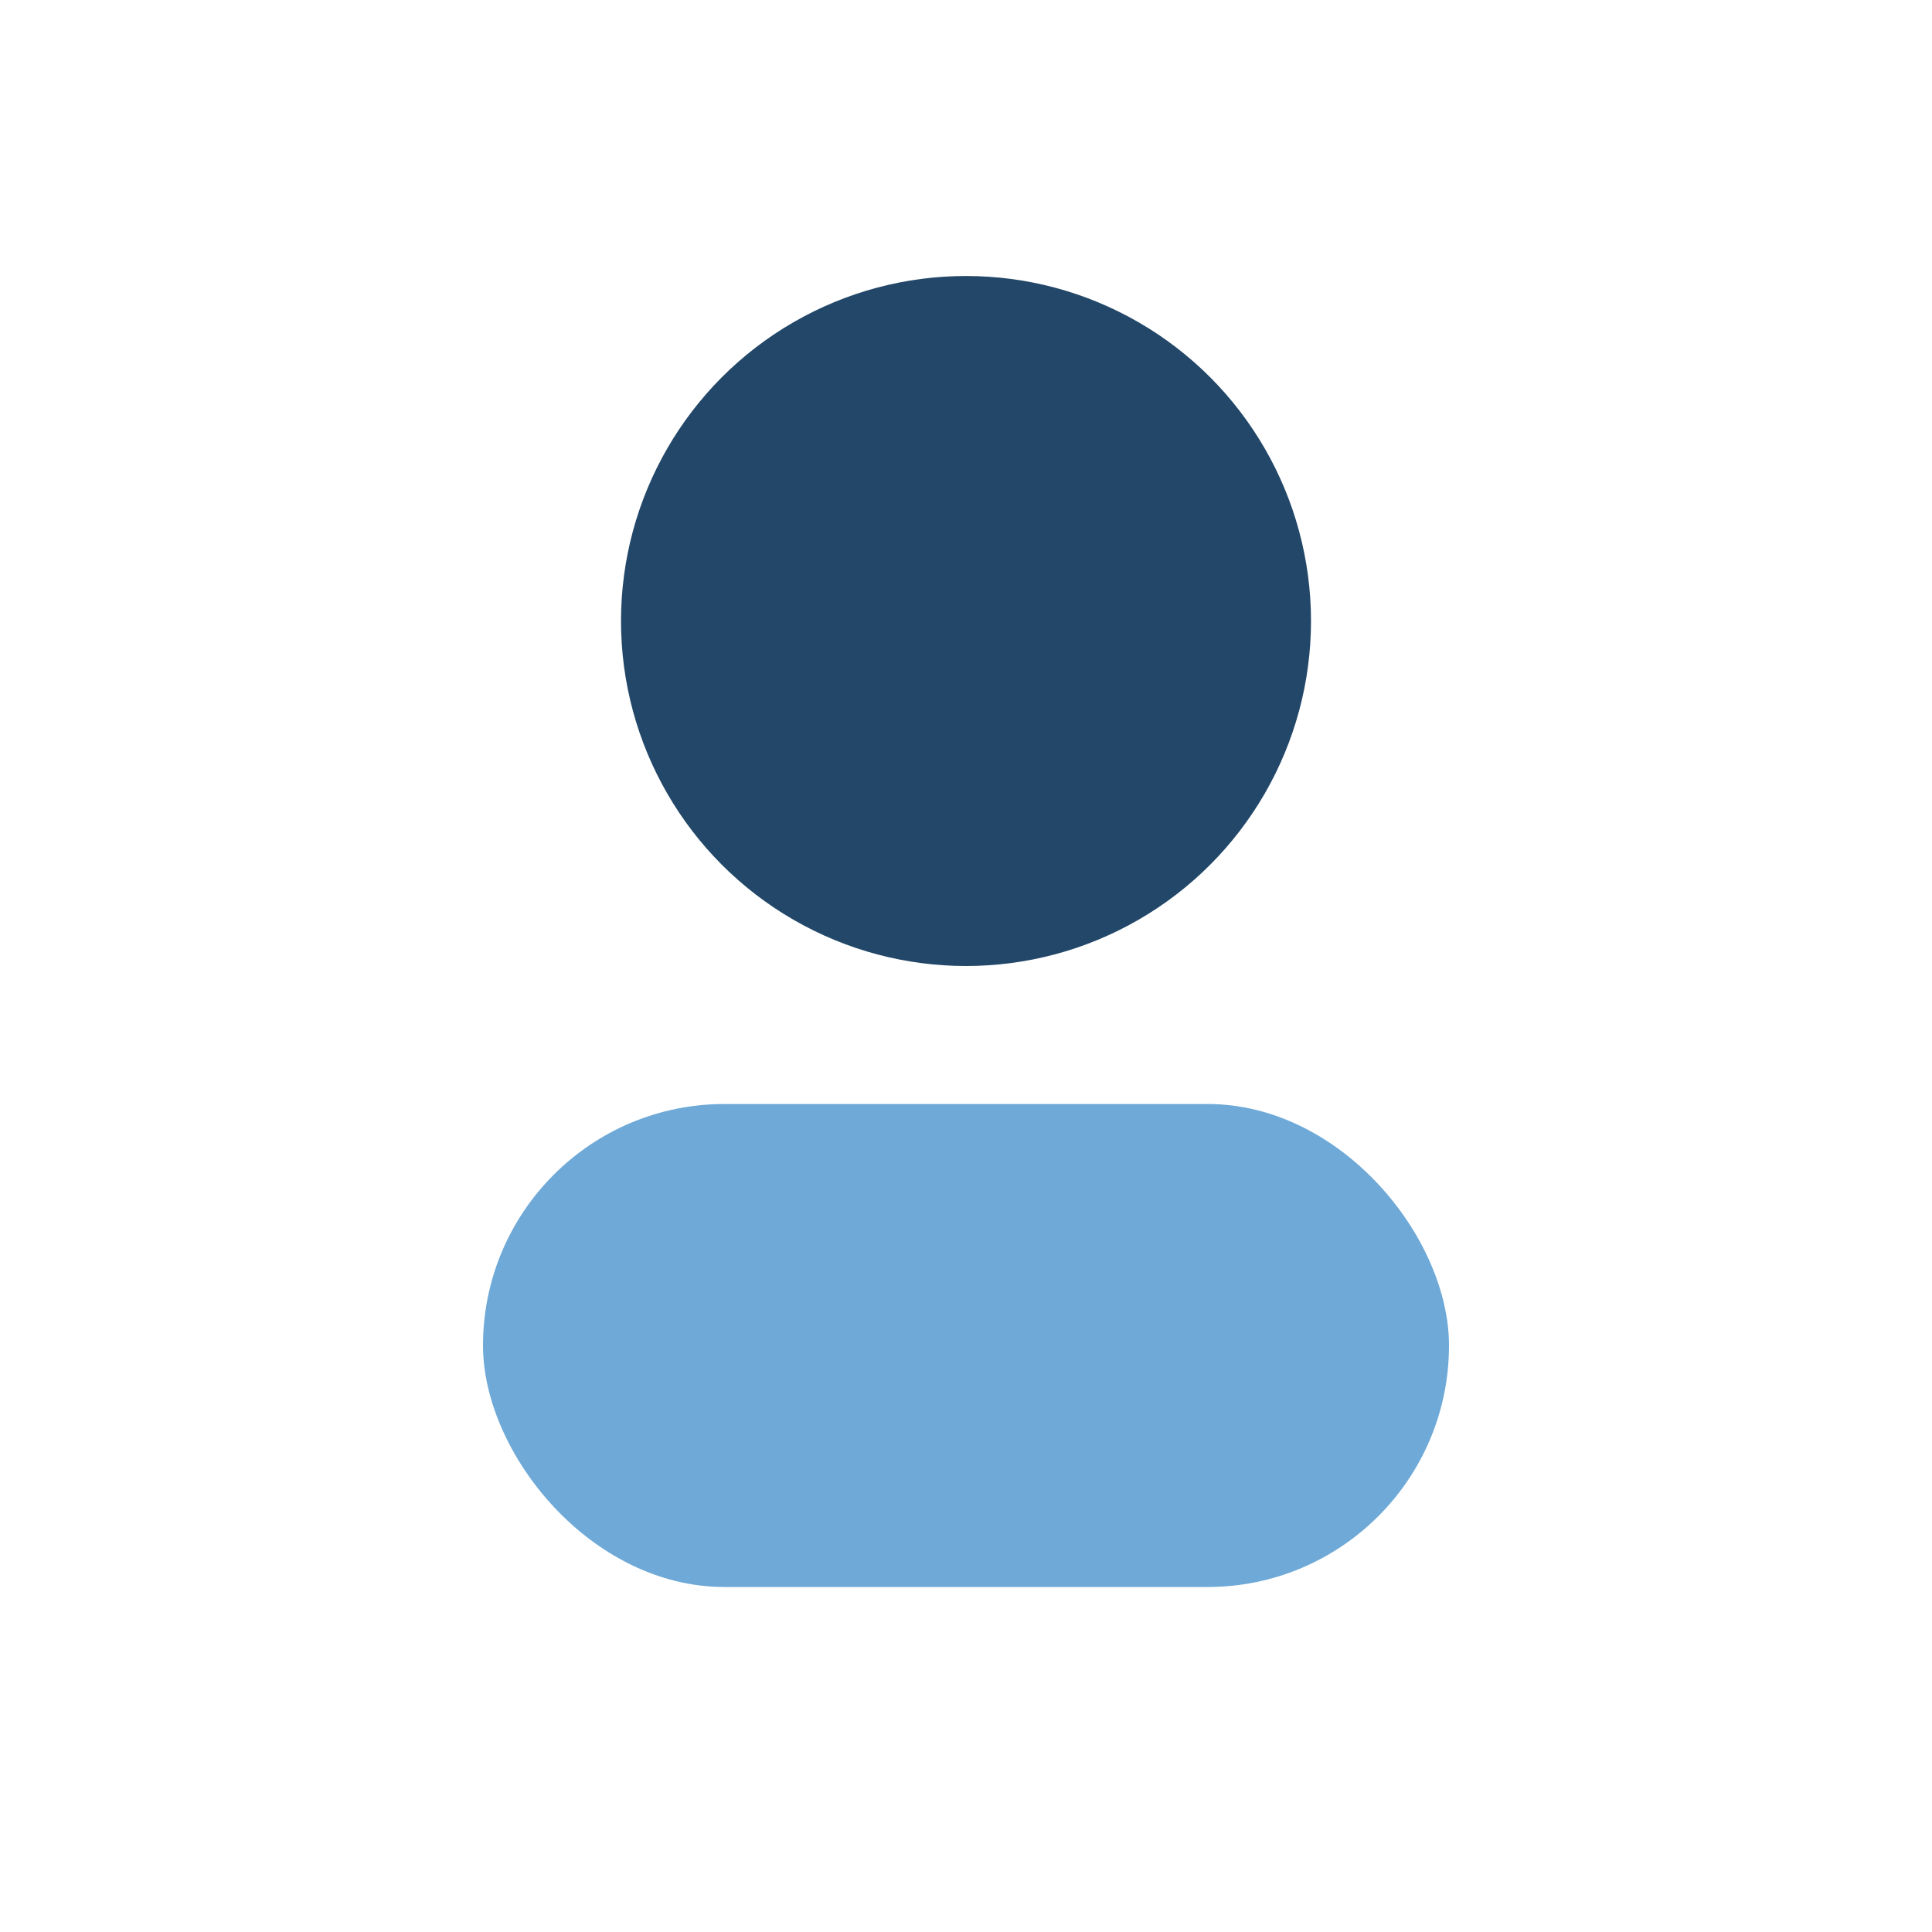
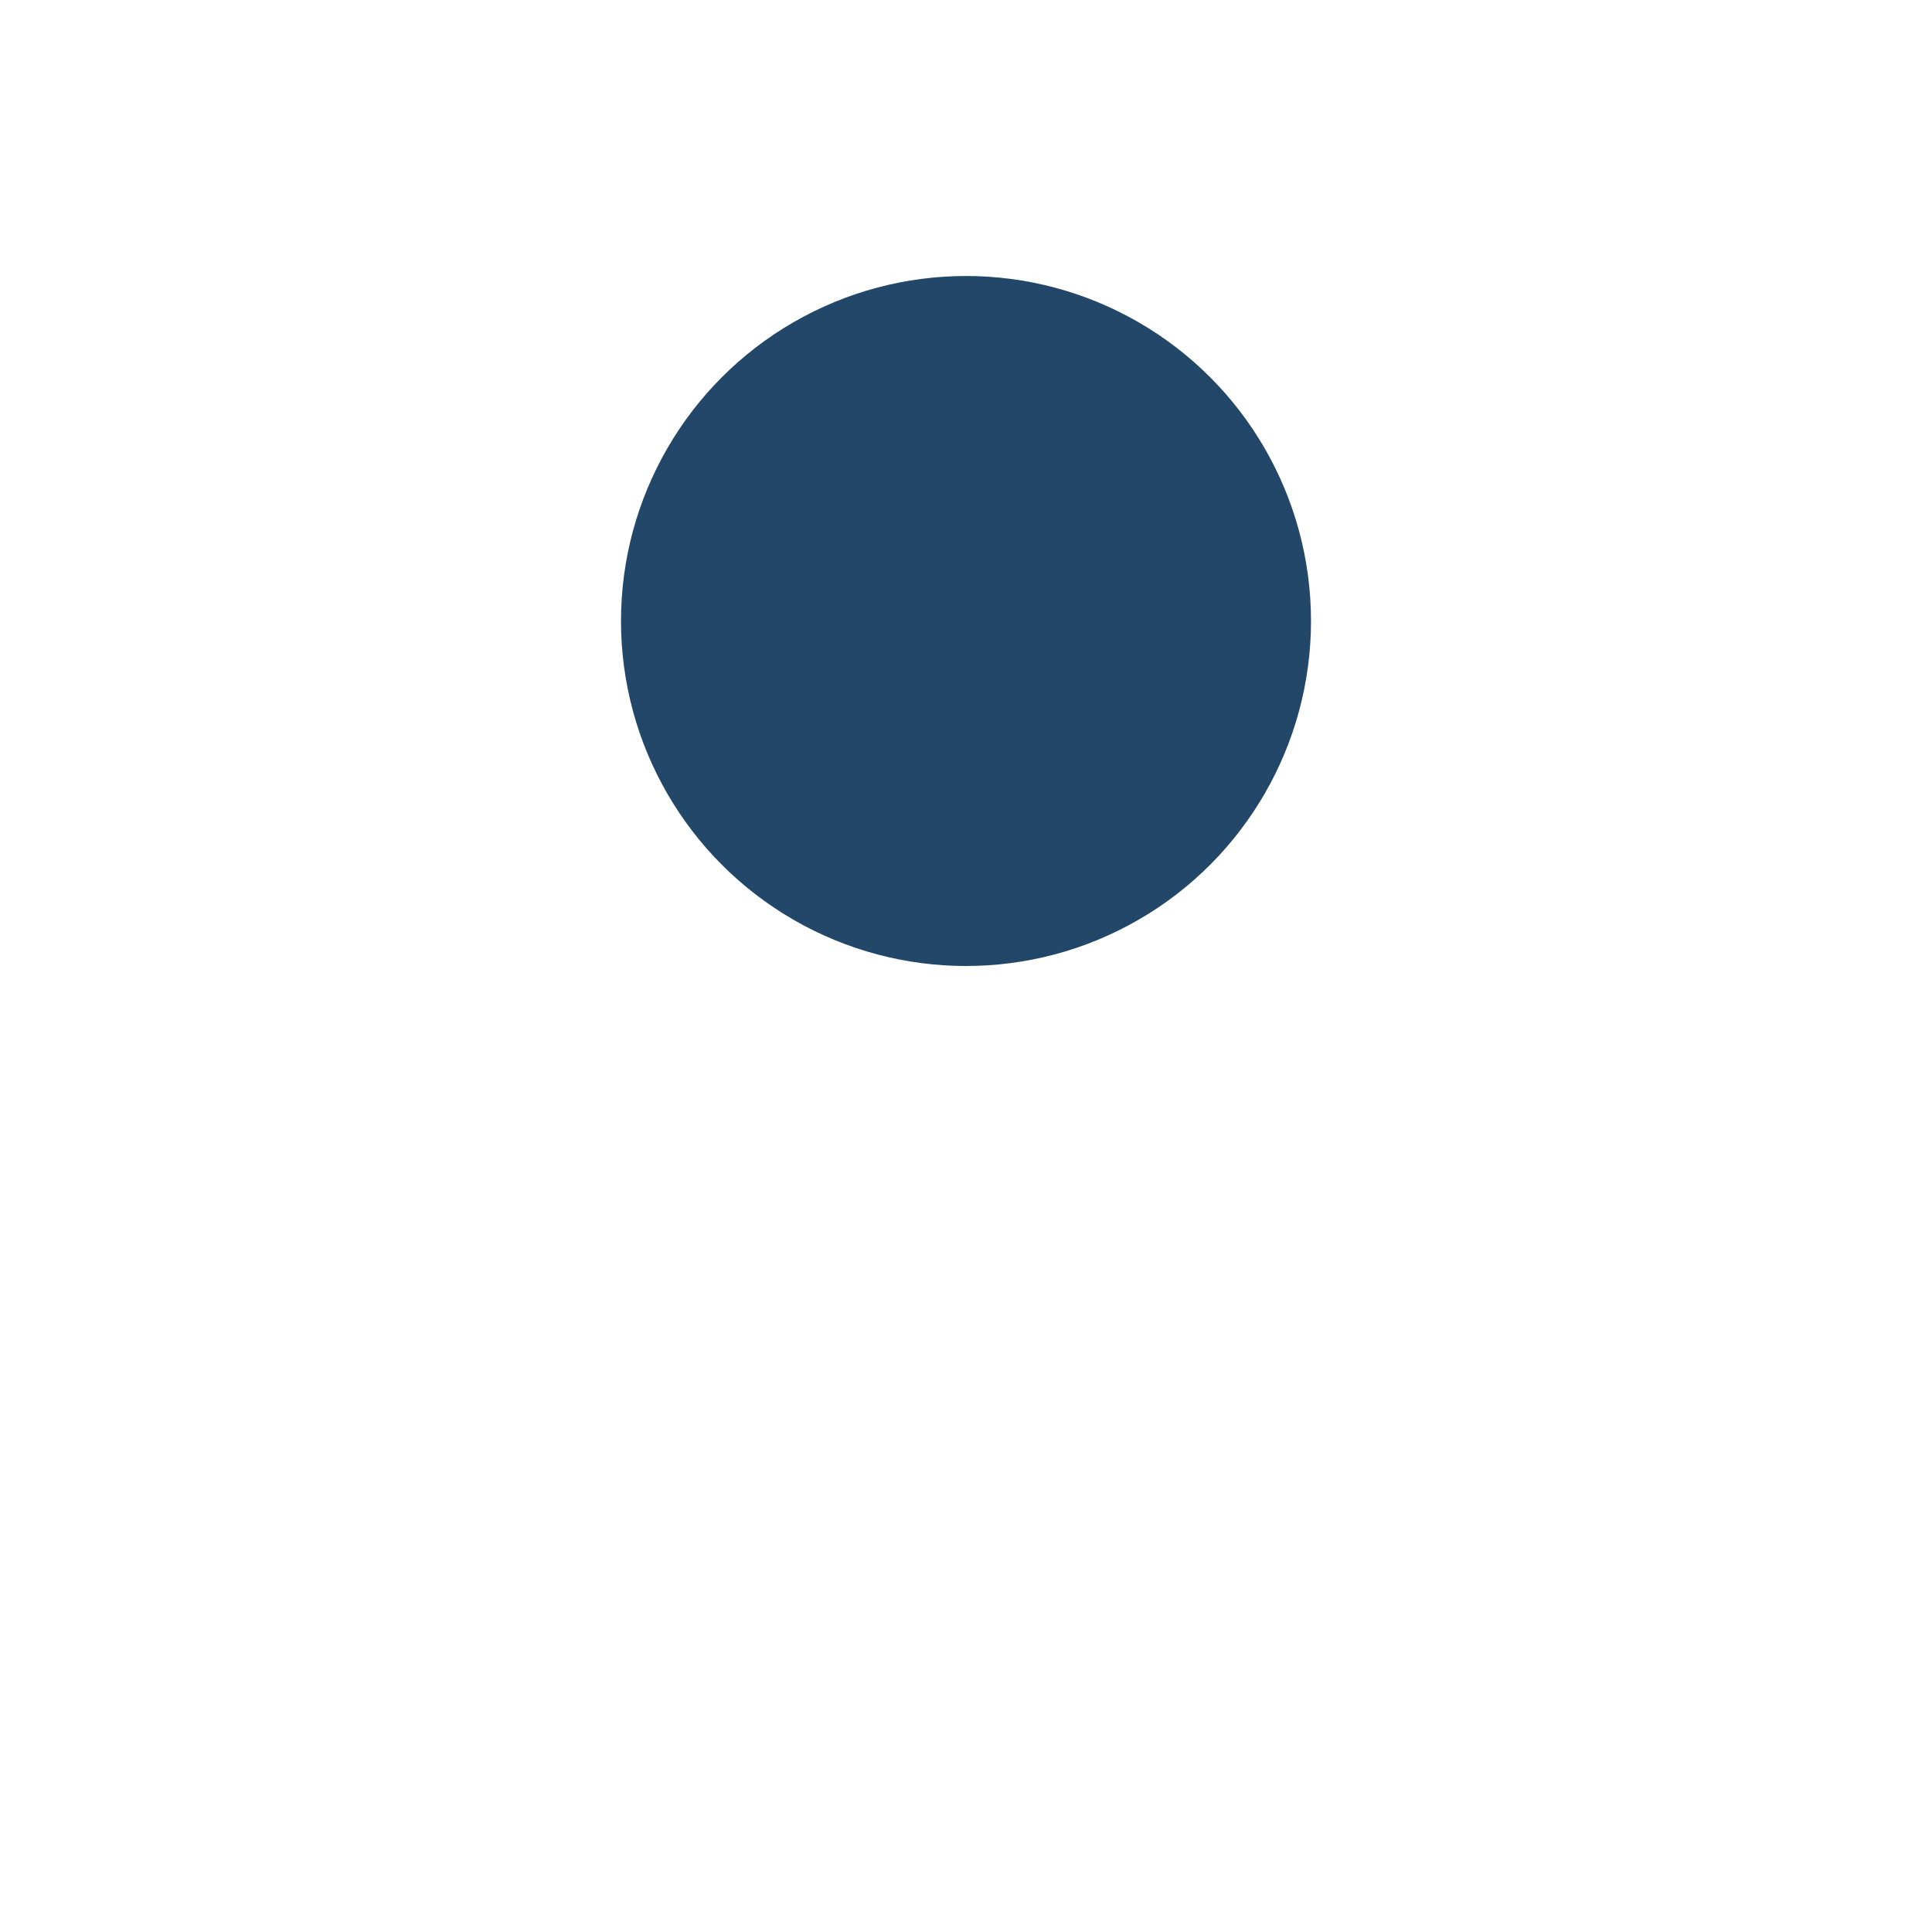
<svg xmlns="http://www.w3.org/2000/svg" width="28" height="28" viewBox="0 0 28 28">
  <circle cx="14" cy="9" r="5" fill="#224768" />
-   <rect x="7" y="16" width="14" height="7" rx="3.5" fill="#6EA9D7" />
</svg>